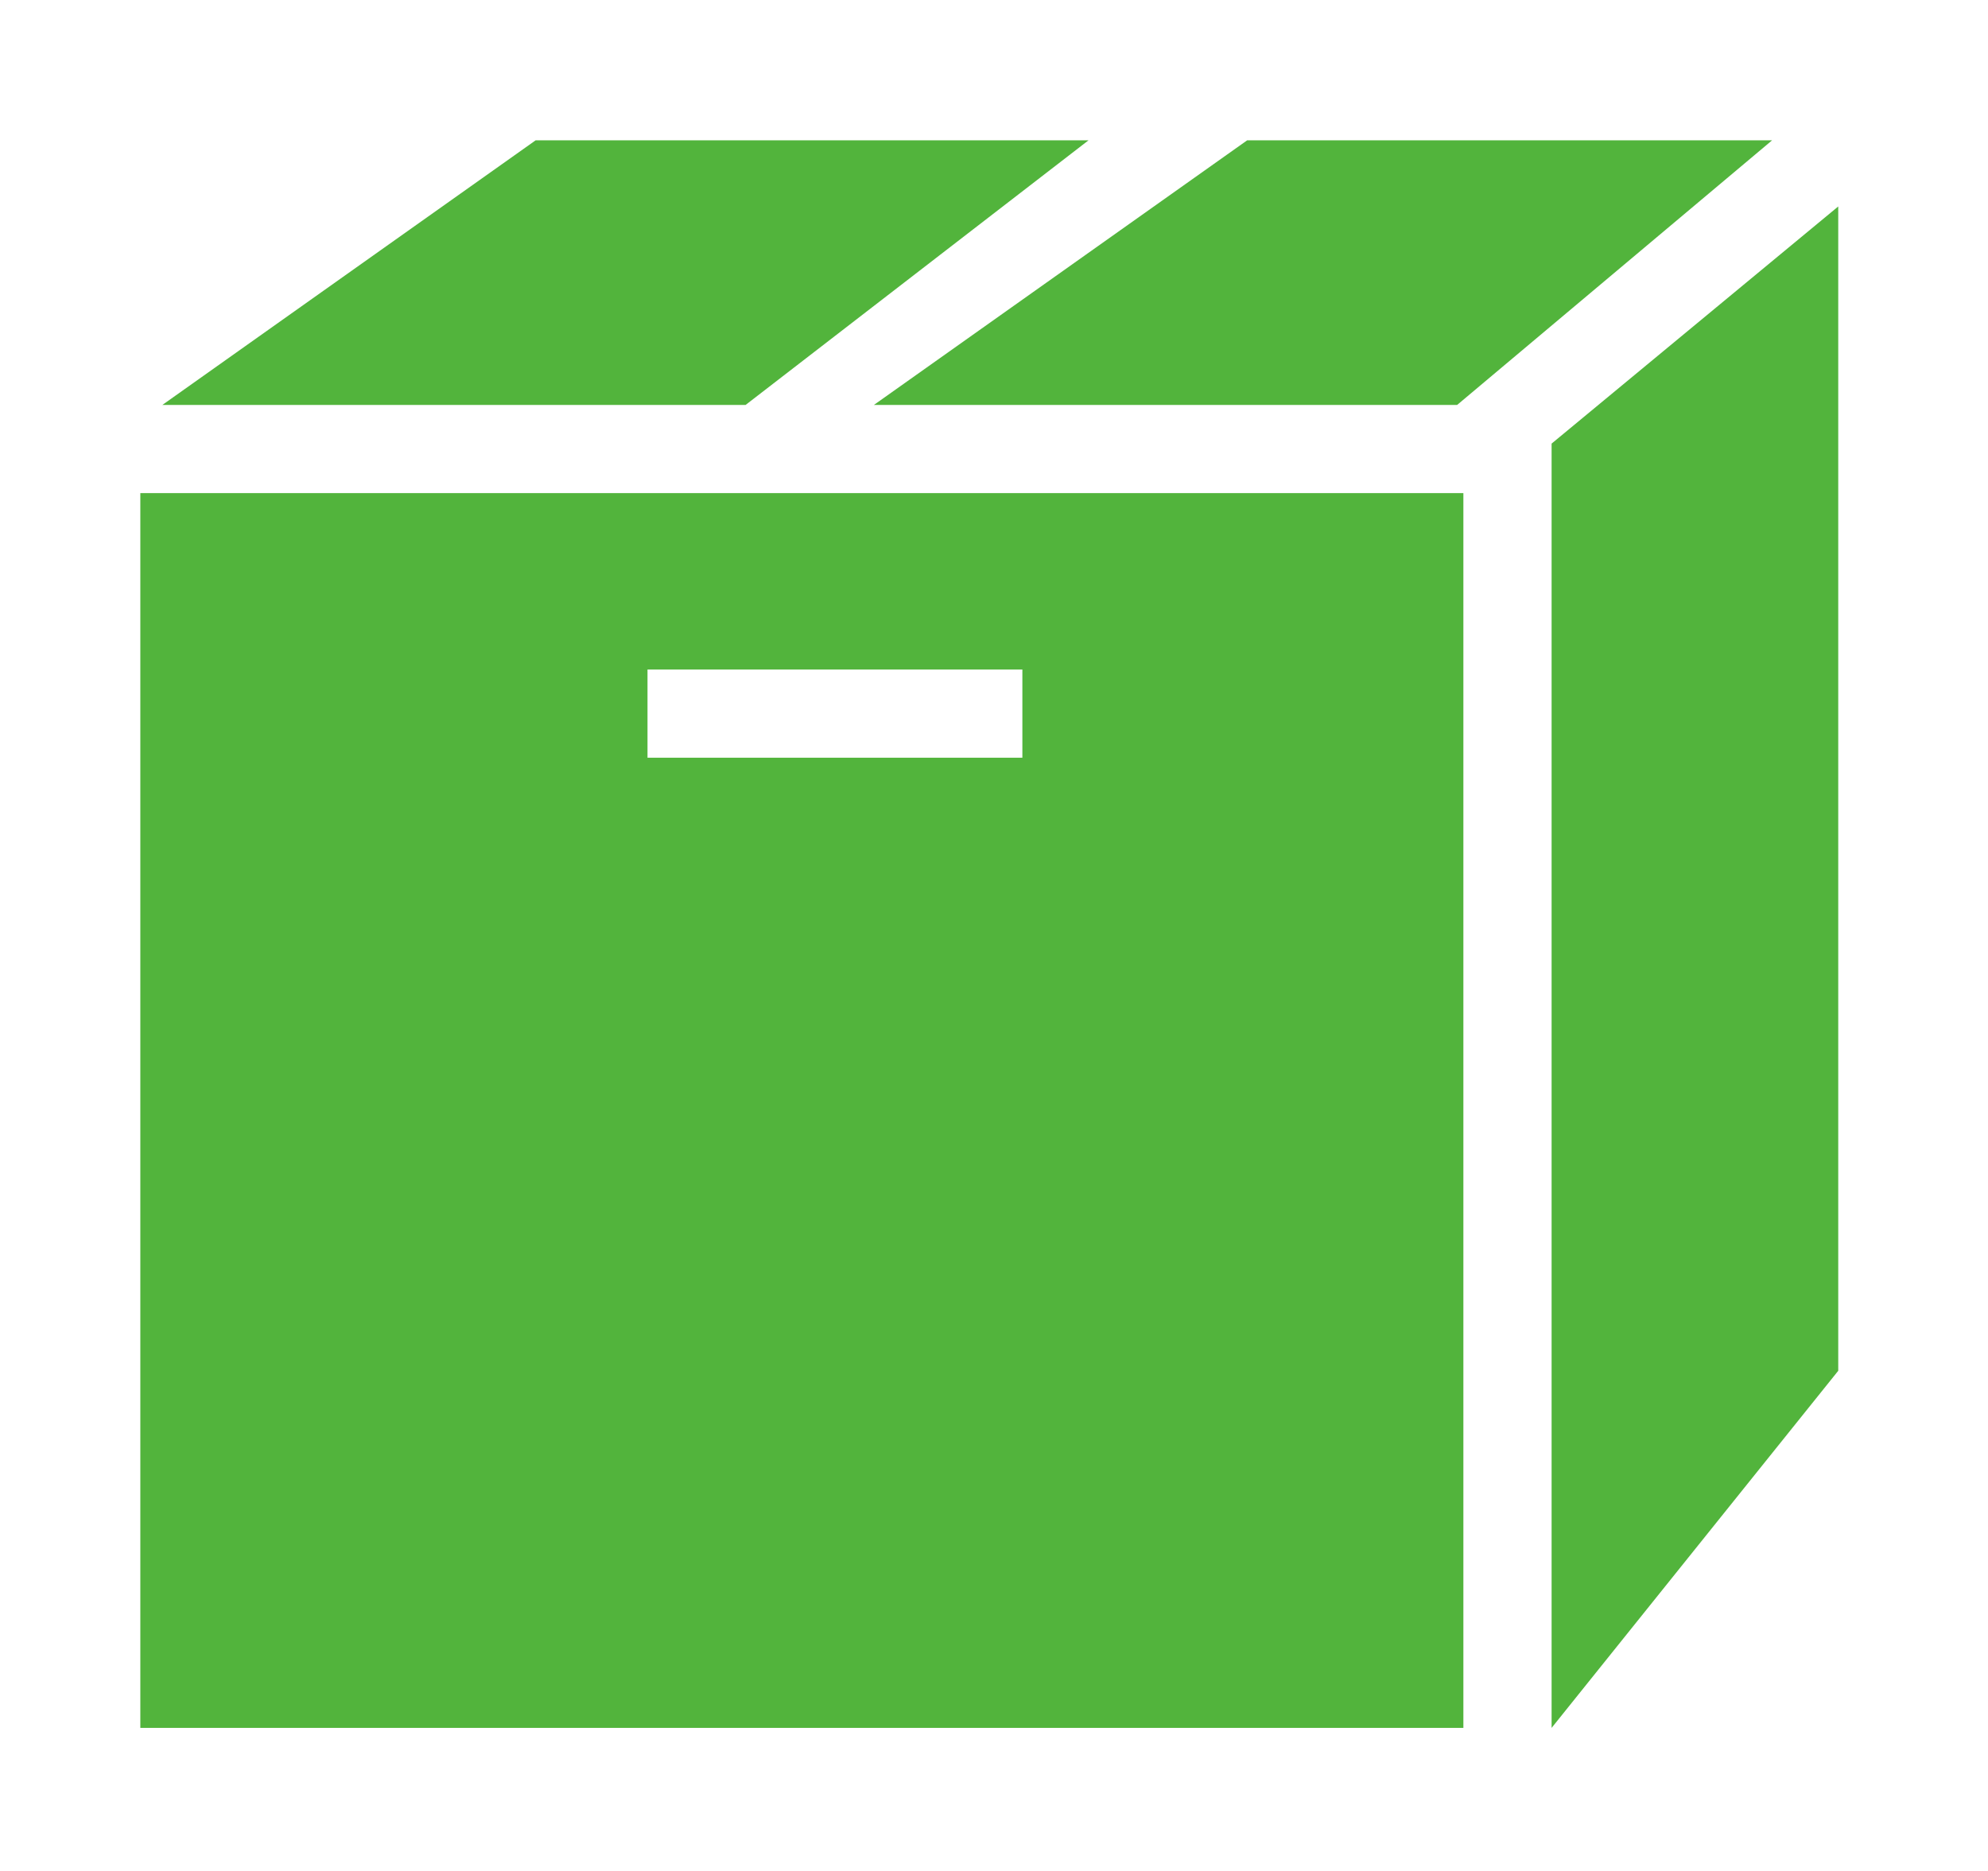
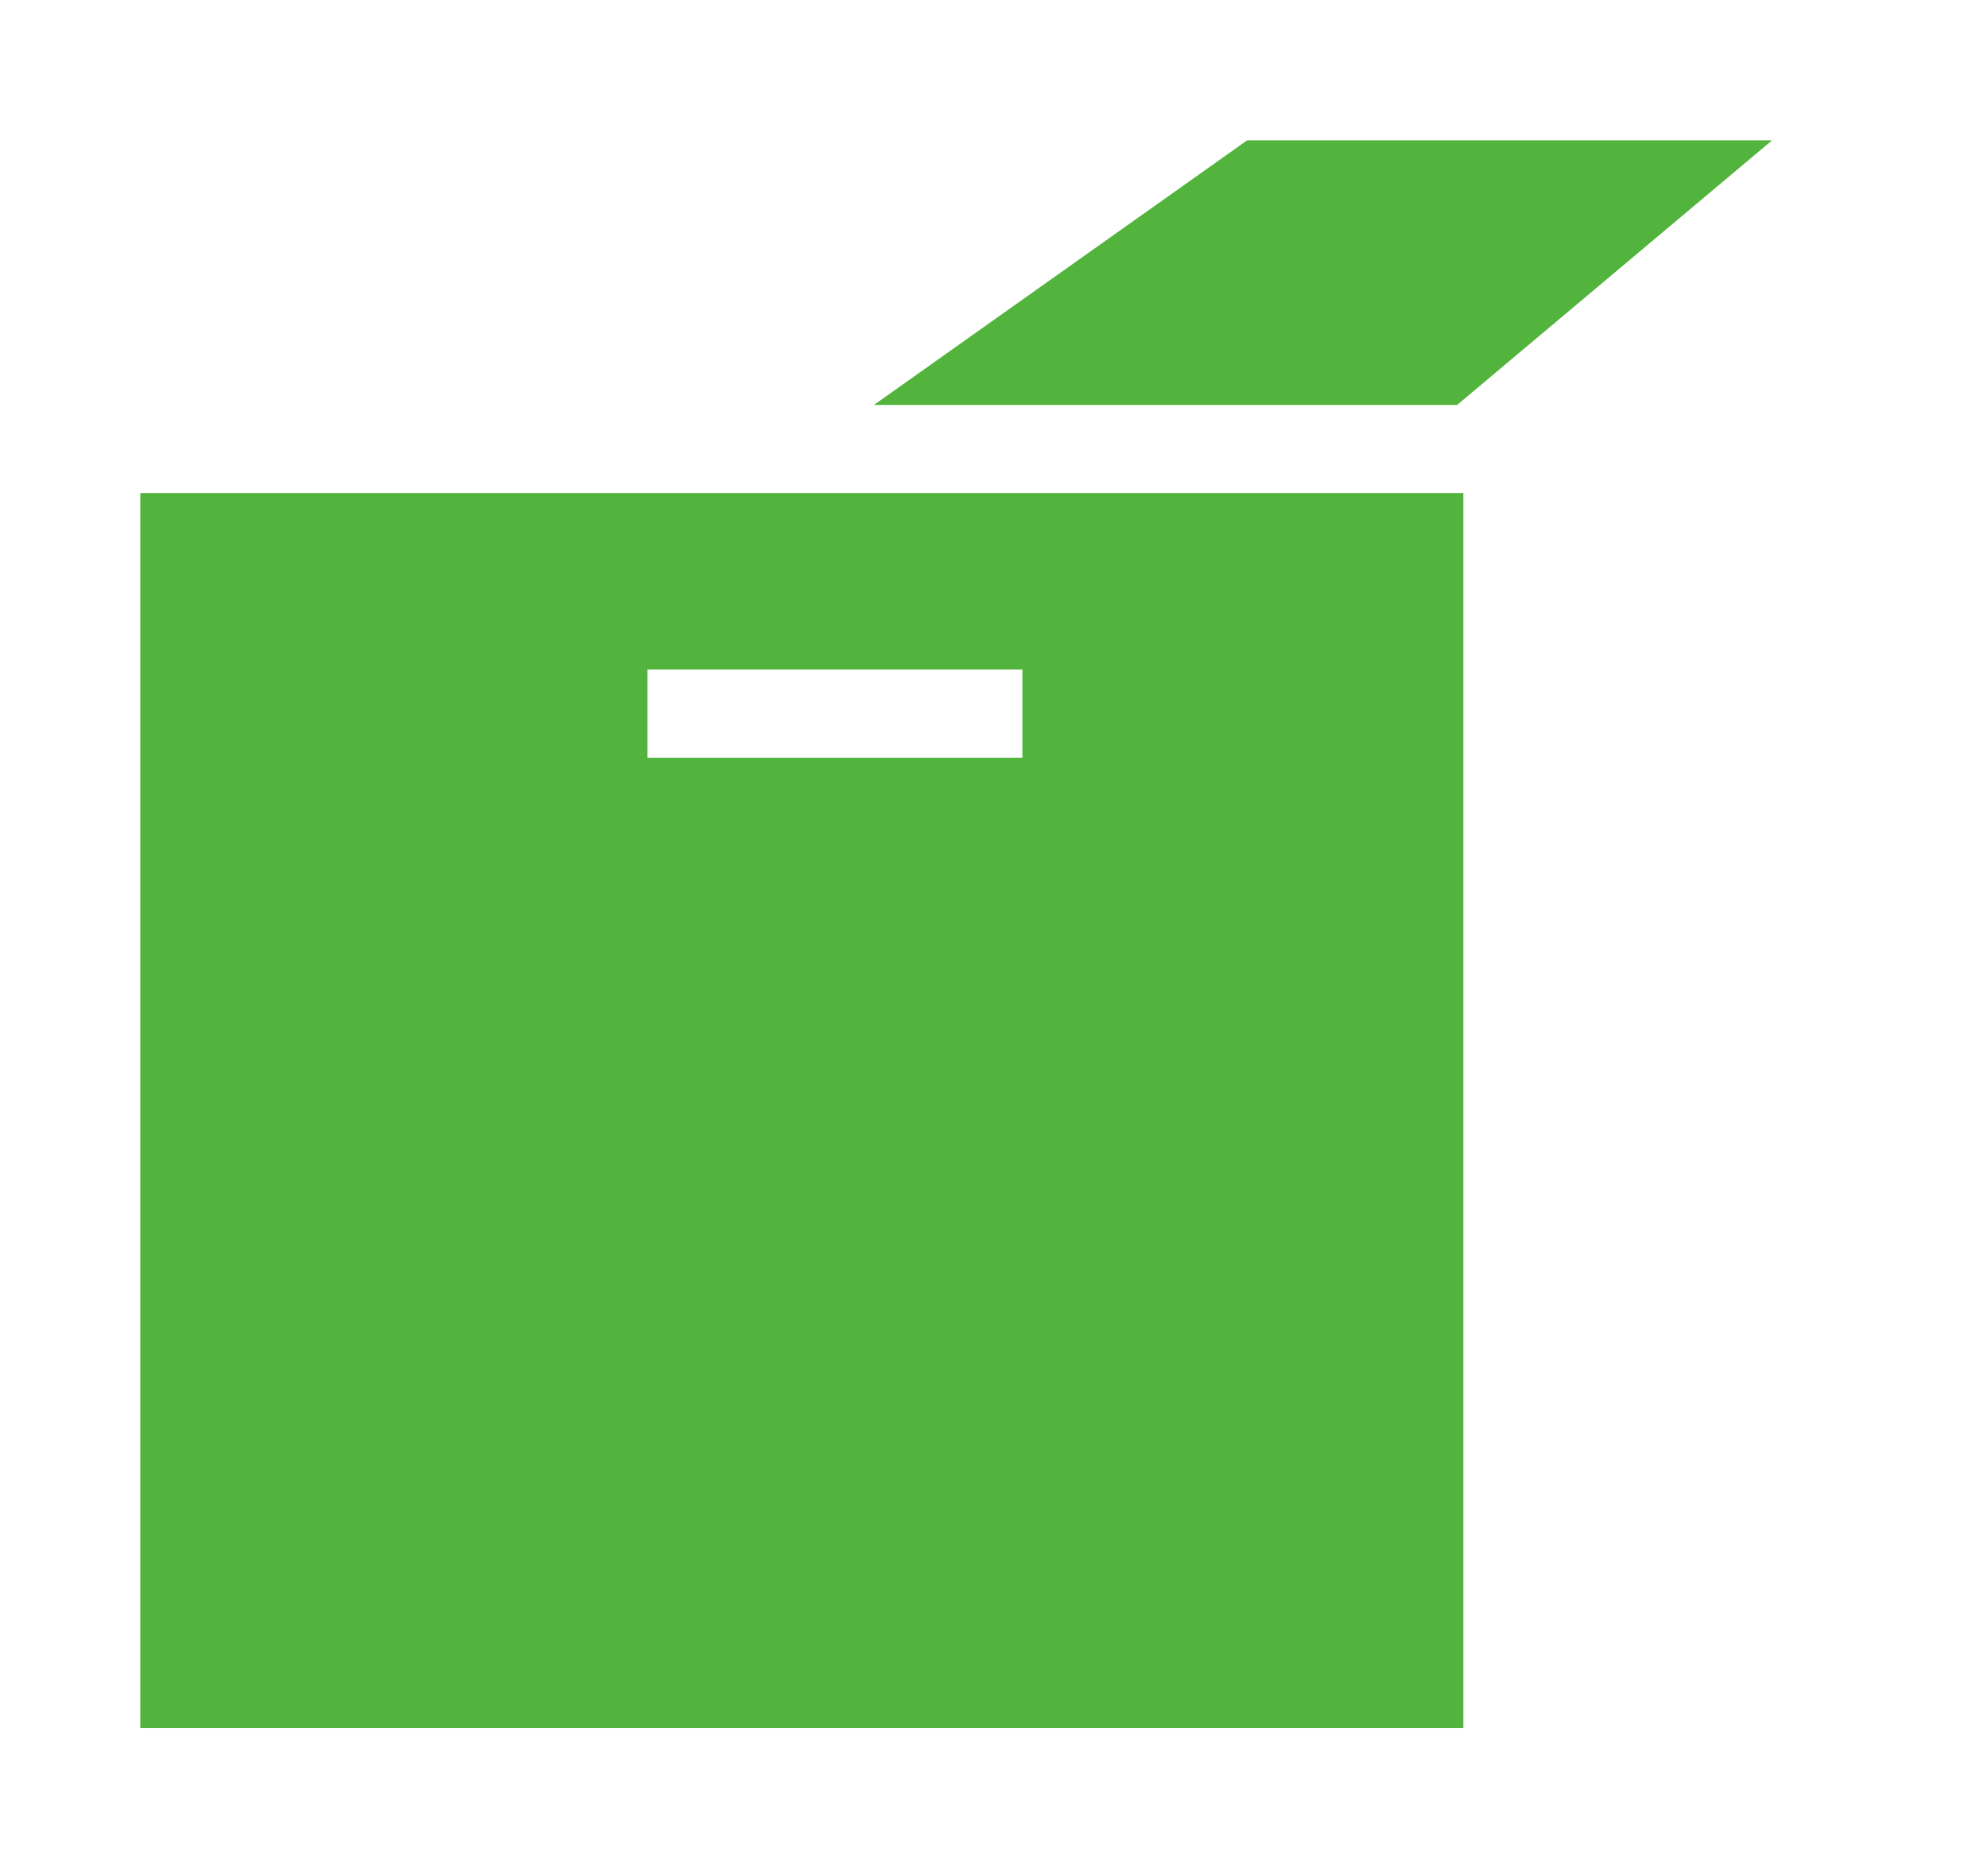
<svg xmlns="http://www.w3.org/2000/svg" width="85" height="80" viewBox="0 0 85 80" fill="none">
  <g filter="url(#filter0_d_44_467)">
-     <path d="M22.902 2H46.541L31.88 13.314H6.943L22.902 2Z" fill="#52B43C" />
    <path d="M53.325 2H75.769L62.303 13.314H37.366L53.325 2Z" fill="#52B43C" />
-     <path d="M66.341 14.968L78.597 4.828V54.613L66.341 69.883V14.968Z" fill="#52B43C" />
    <path fill-rule="evenodd" clip-rule="evenodd" d="M62.569 17.085H6V69.883H62.569V17.085ZM43.713 24.627H27.685V28.399H43.713V24.627Z" fill="#52B43C" />
  </g>
  <defs>
    <filter id="filter0_d_44_467" x="0" y="0" width="84.597" height="79.883" filterUnits="userSpaceOnUse" color-interpolation-filters="sRGB">
      <feFlood flood-opacity="0" result="BackgroundImageFix" />
      <feColorMatrix in="SourceAlpha" type="matrix" values="0 0 0 0 0 0 0 0 0 0 0 0 0 0 0 0 0 0 127 0" result="hardAlpha" />
      <feOffset dy="4" />
      <feGaussianBlur stdDeviation="3" />
      <feComposite in2="hardAlpha" operator="out" />
      <feColorMatrix type="matrix" values="0 0 0 0 0 0 0 0 0 0.279 0 0 0 0 0.086 0 0 0 0.2 0" />
      <feBlend mode="normal" in2="BackgroundImageFix" result="effect1_dropShadow_44_467" />
      <feBlend mode="normal" in="SourceGraphic" in2="effect1_dropShadow_44_467" result="shape" />
    </filter>
  </defs>
</svg>